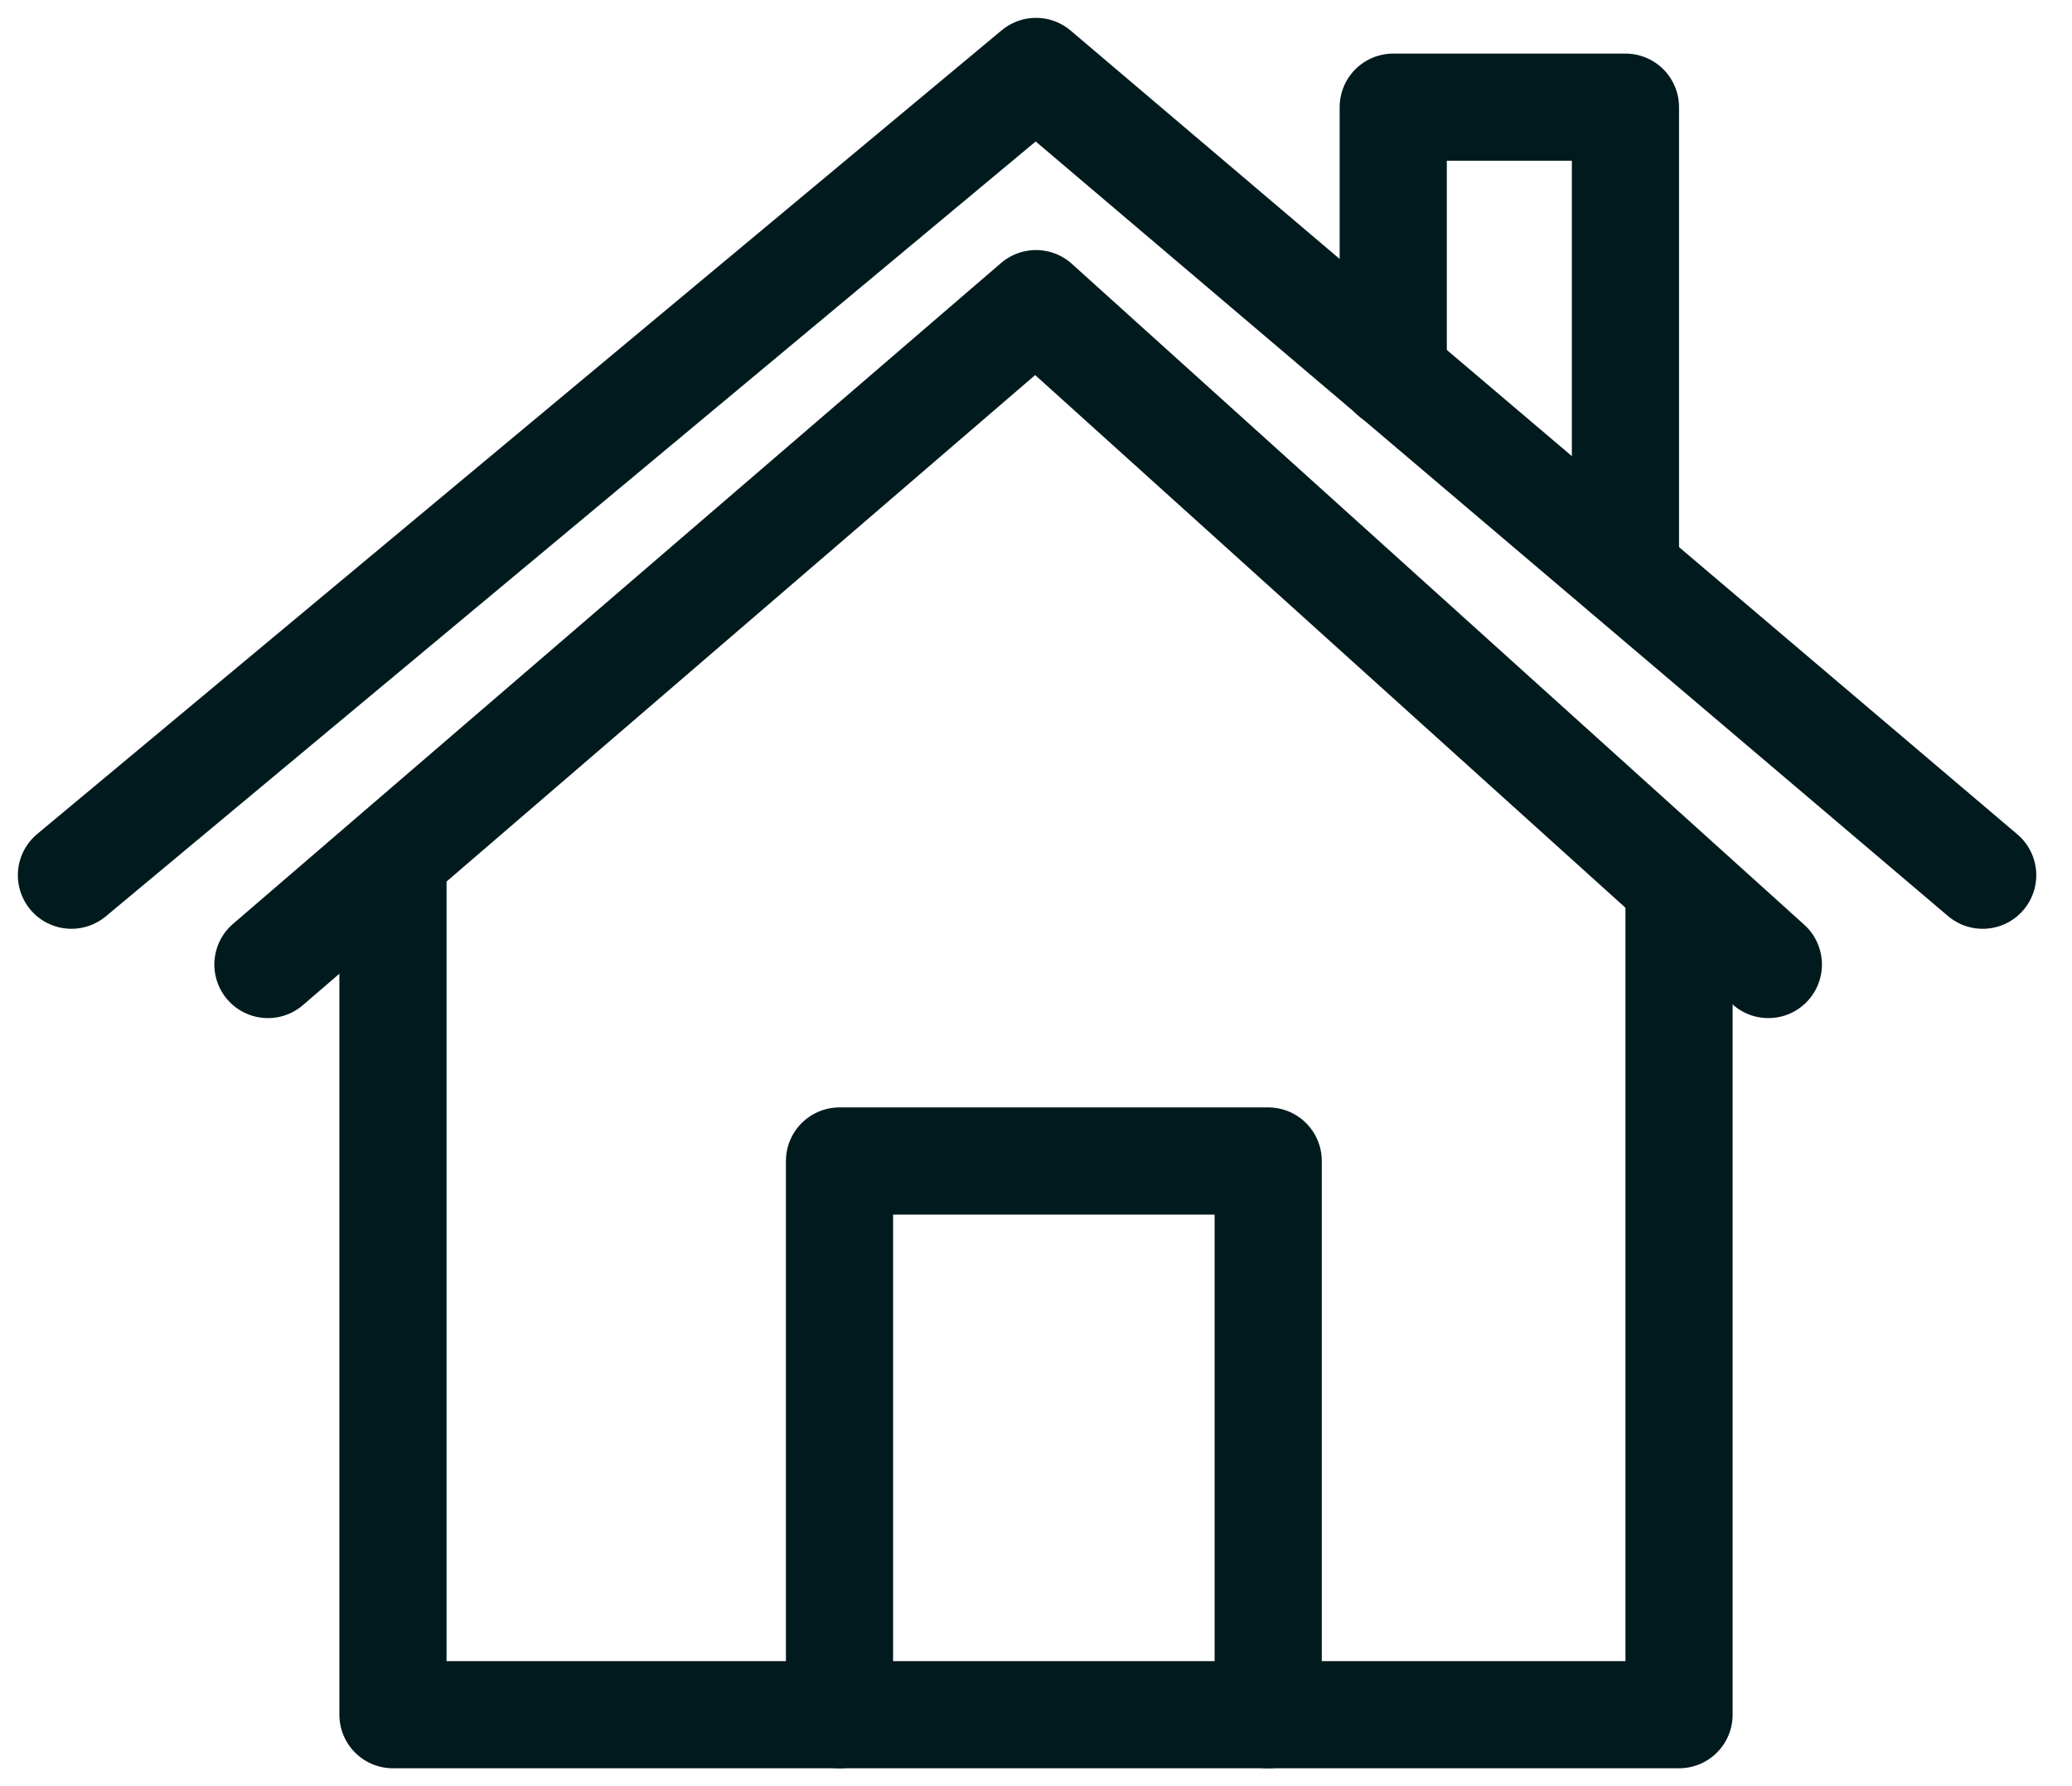
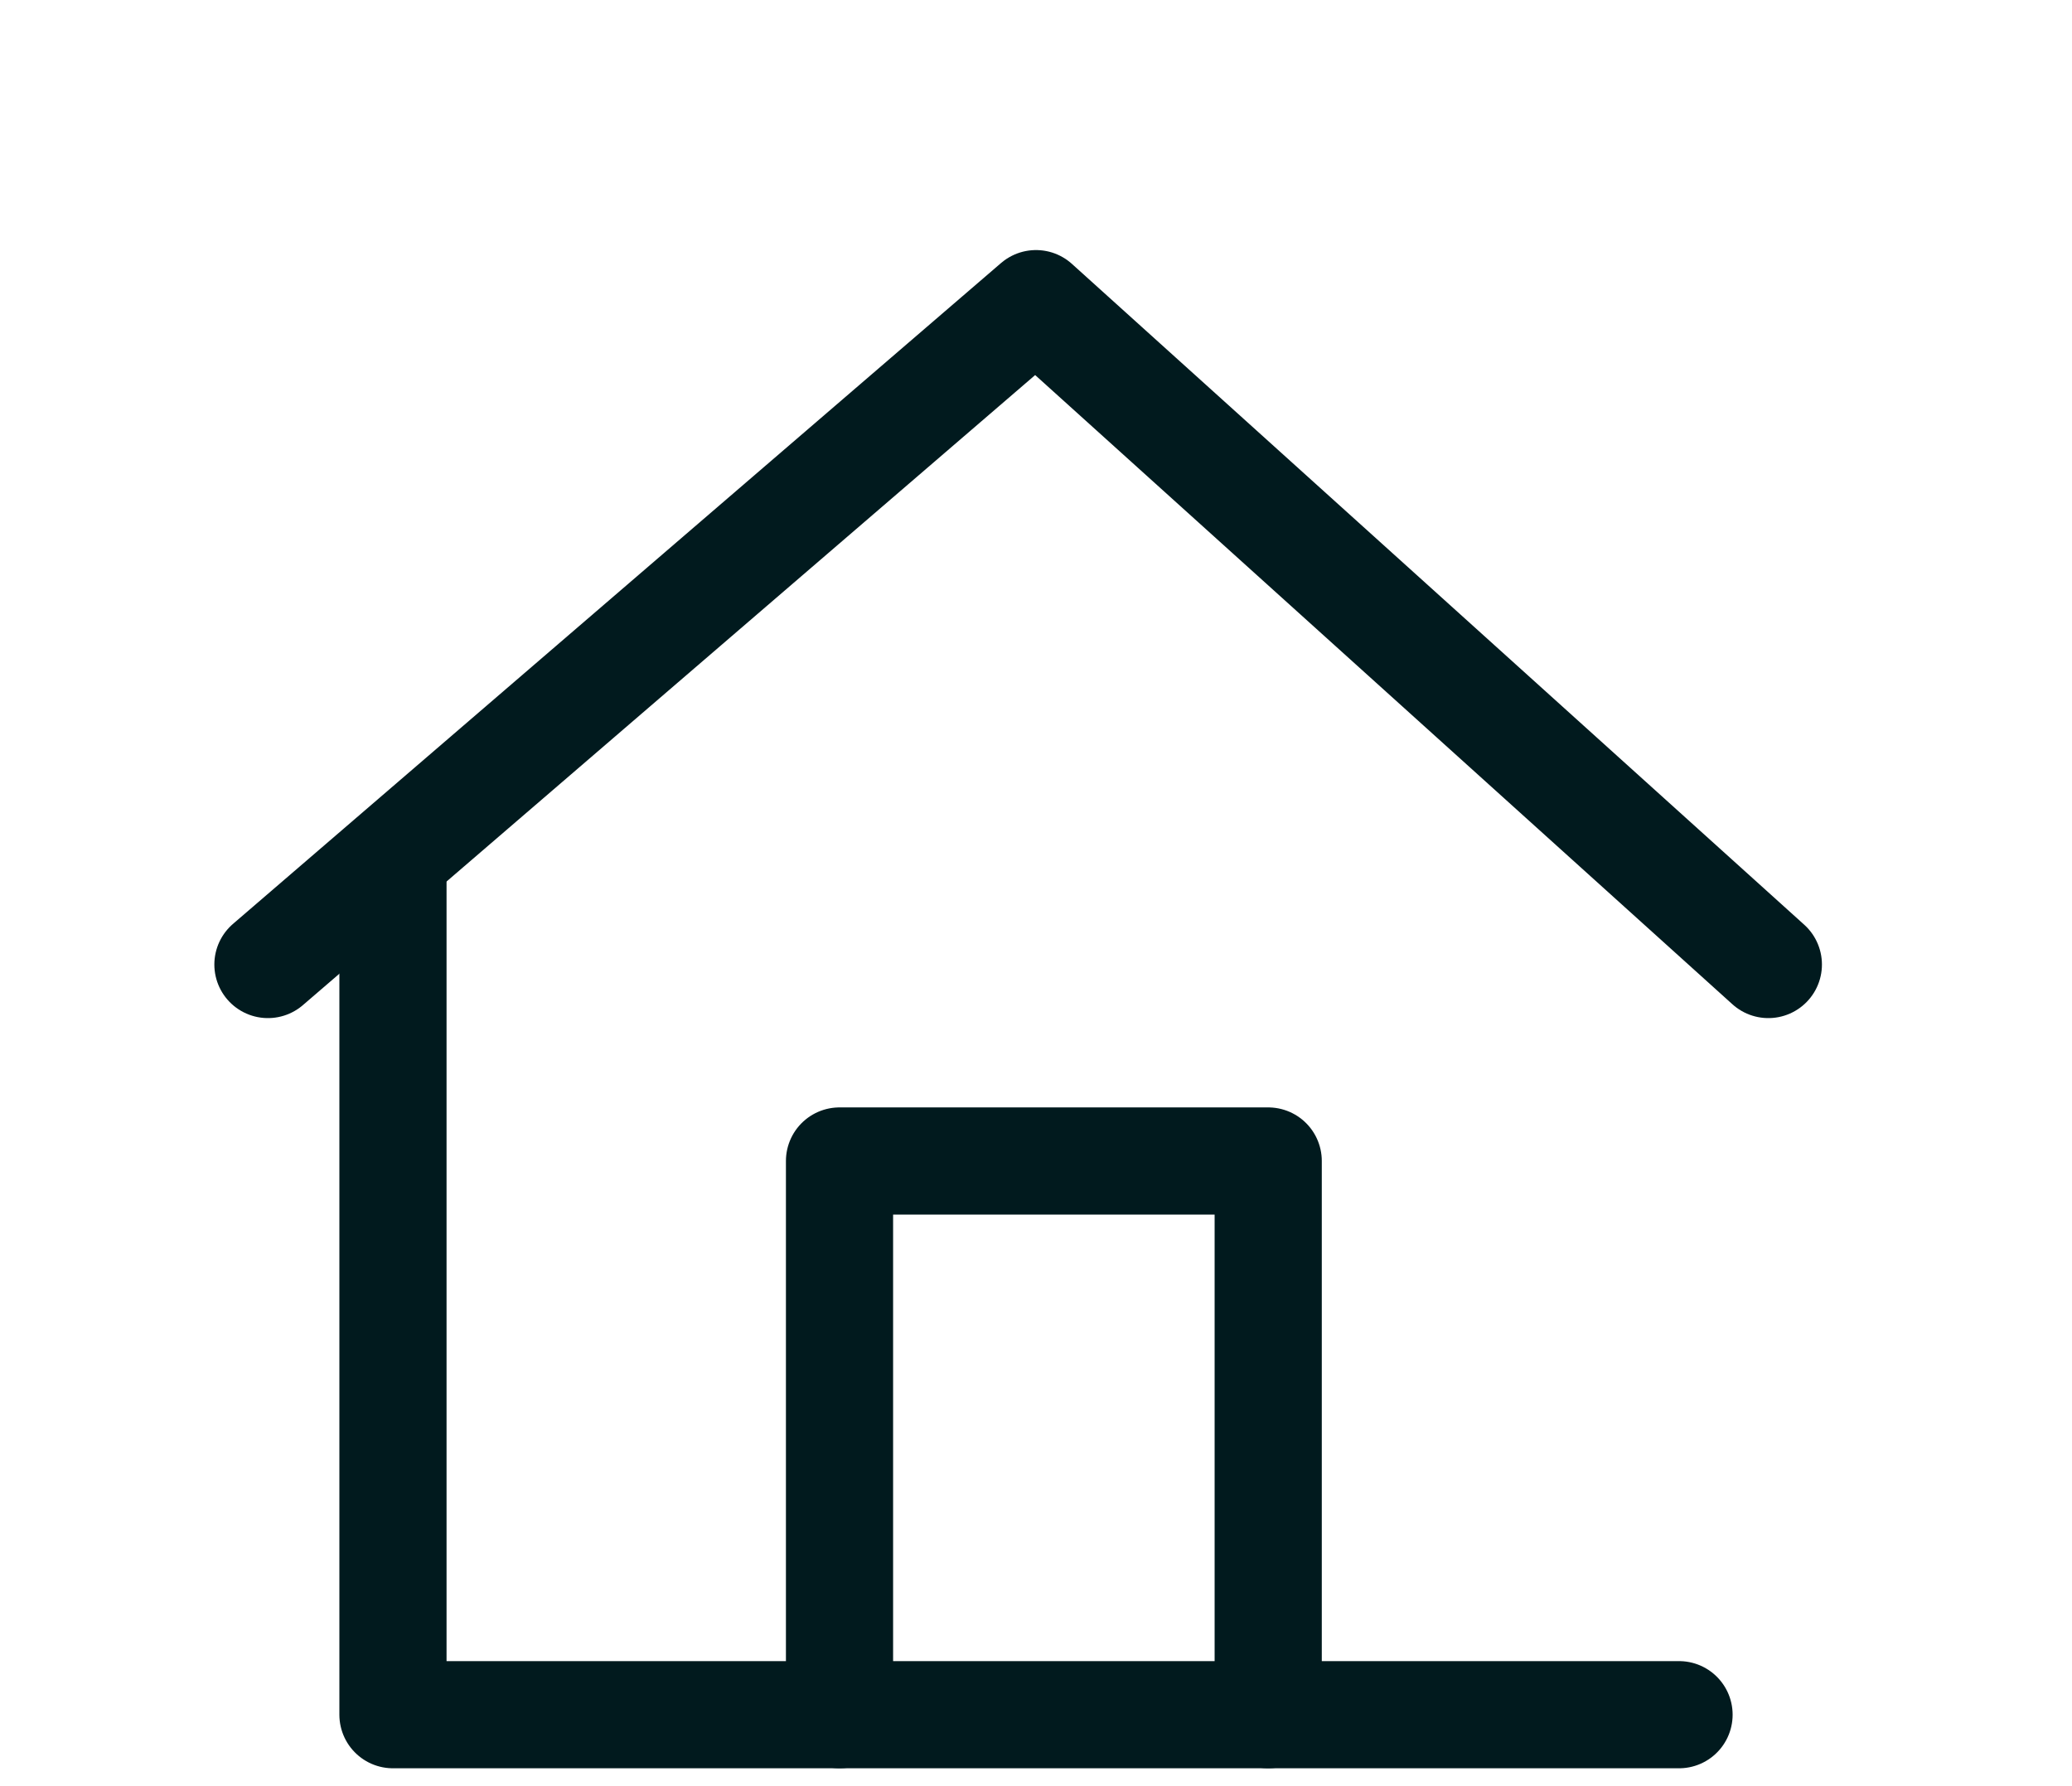
<svg xmlns="http://www.w3.org/2000/svg" width="58" height="50" viewBox="0 0 58 50" fill="none">
  <path d="M23.5 48V32.5H35.5V48" stroke="#011A1E" stroke-width="3" stroke-linecap="round" stroke-linejoin="round" />
-   <path d="M2 24.5L29 2L55.5 24.5" stroke="#011A1E" stroke-width="3" stroke-linecap="round" stroke-linejoin="round" />
  <path d="M7.5 27L29 8.5L49.5 27" stroke="#011A1E" stroke-width="3" stroke-linecap="round" stroke-linejoin="round" />
-   <path d="M39 10.5V3H45.5V16" stroke="#011A1E" stroke-width="3" stroke-linecap="round" stroke-linejoin="round" />
-   <path d="M11 24.5V48H47V25" stroke="#011A1E" stroke-width="3" stroke-linecap="round" stroke-linejoin="round" />
+   <path d="M11 24.5V48H47" stroke="#011A1E" stroke-width="3" stroke-linecap="round" stroke-linejoin="round" />
</svg>